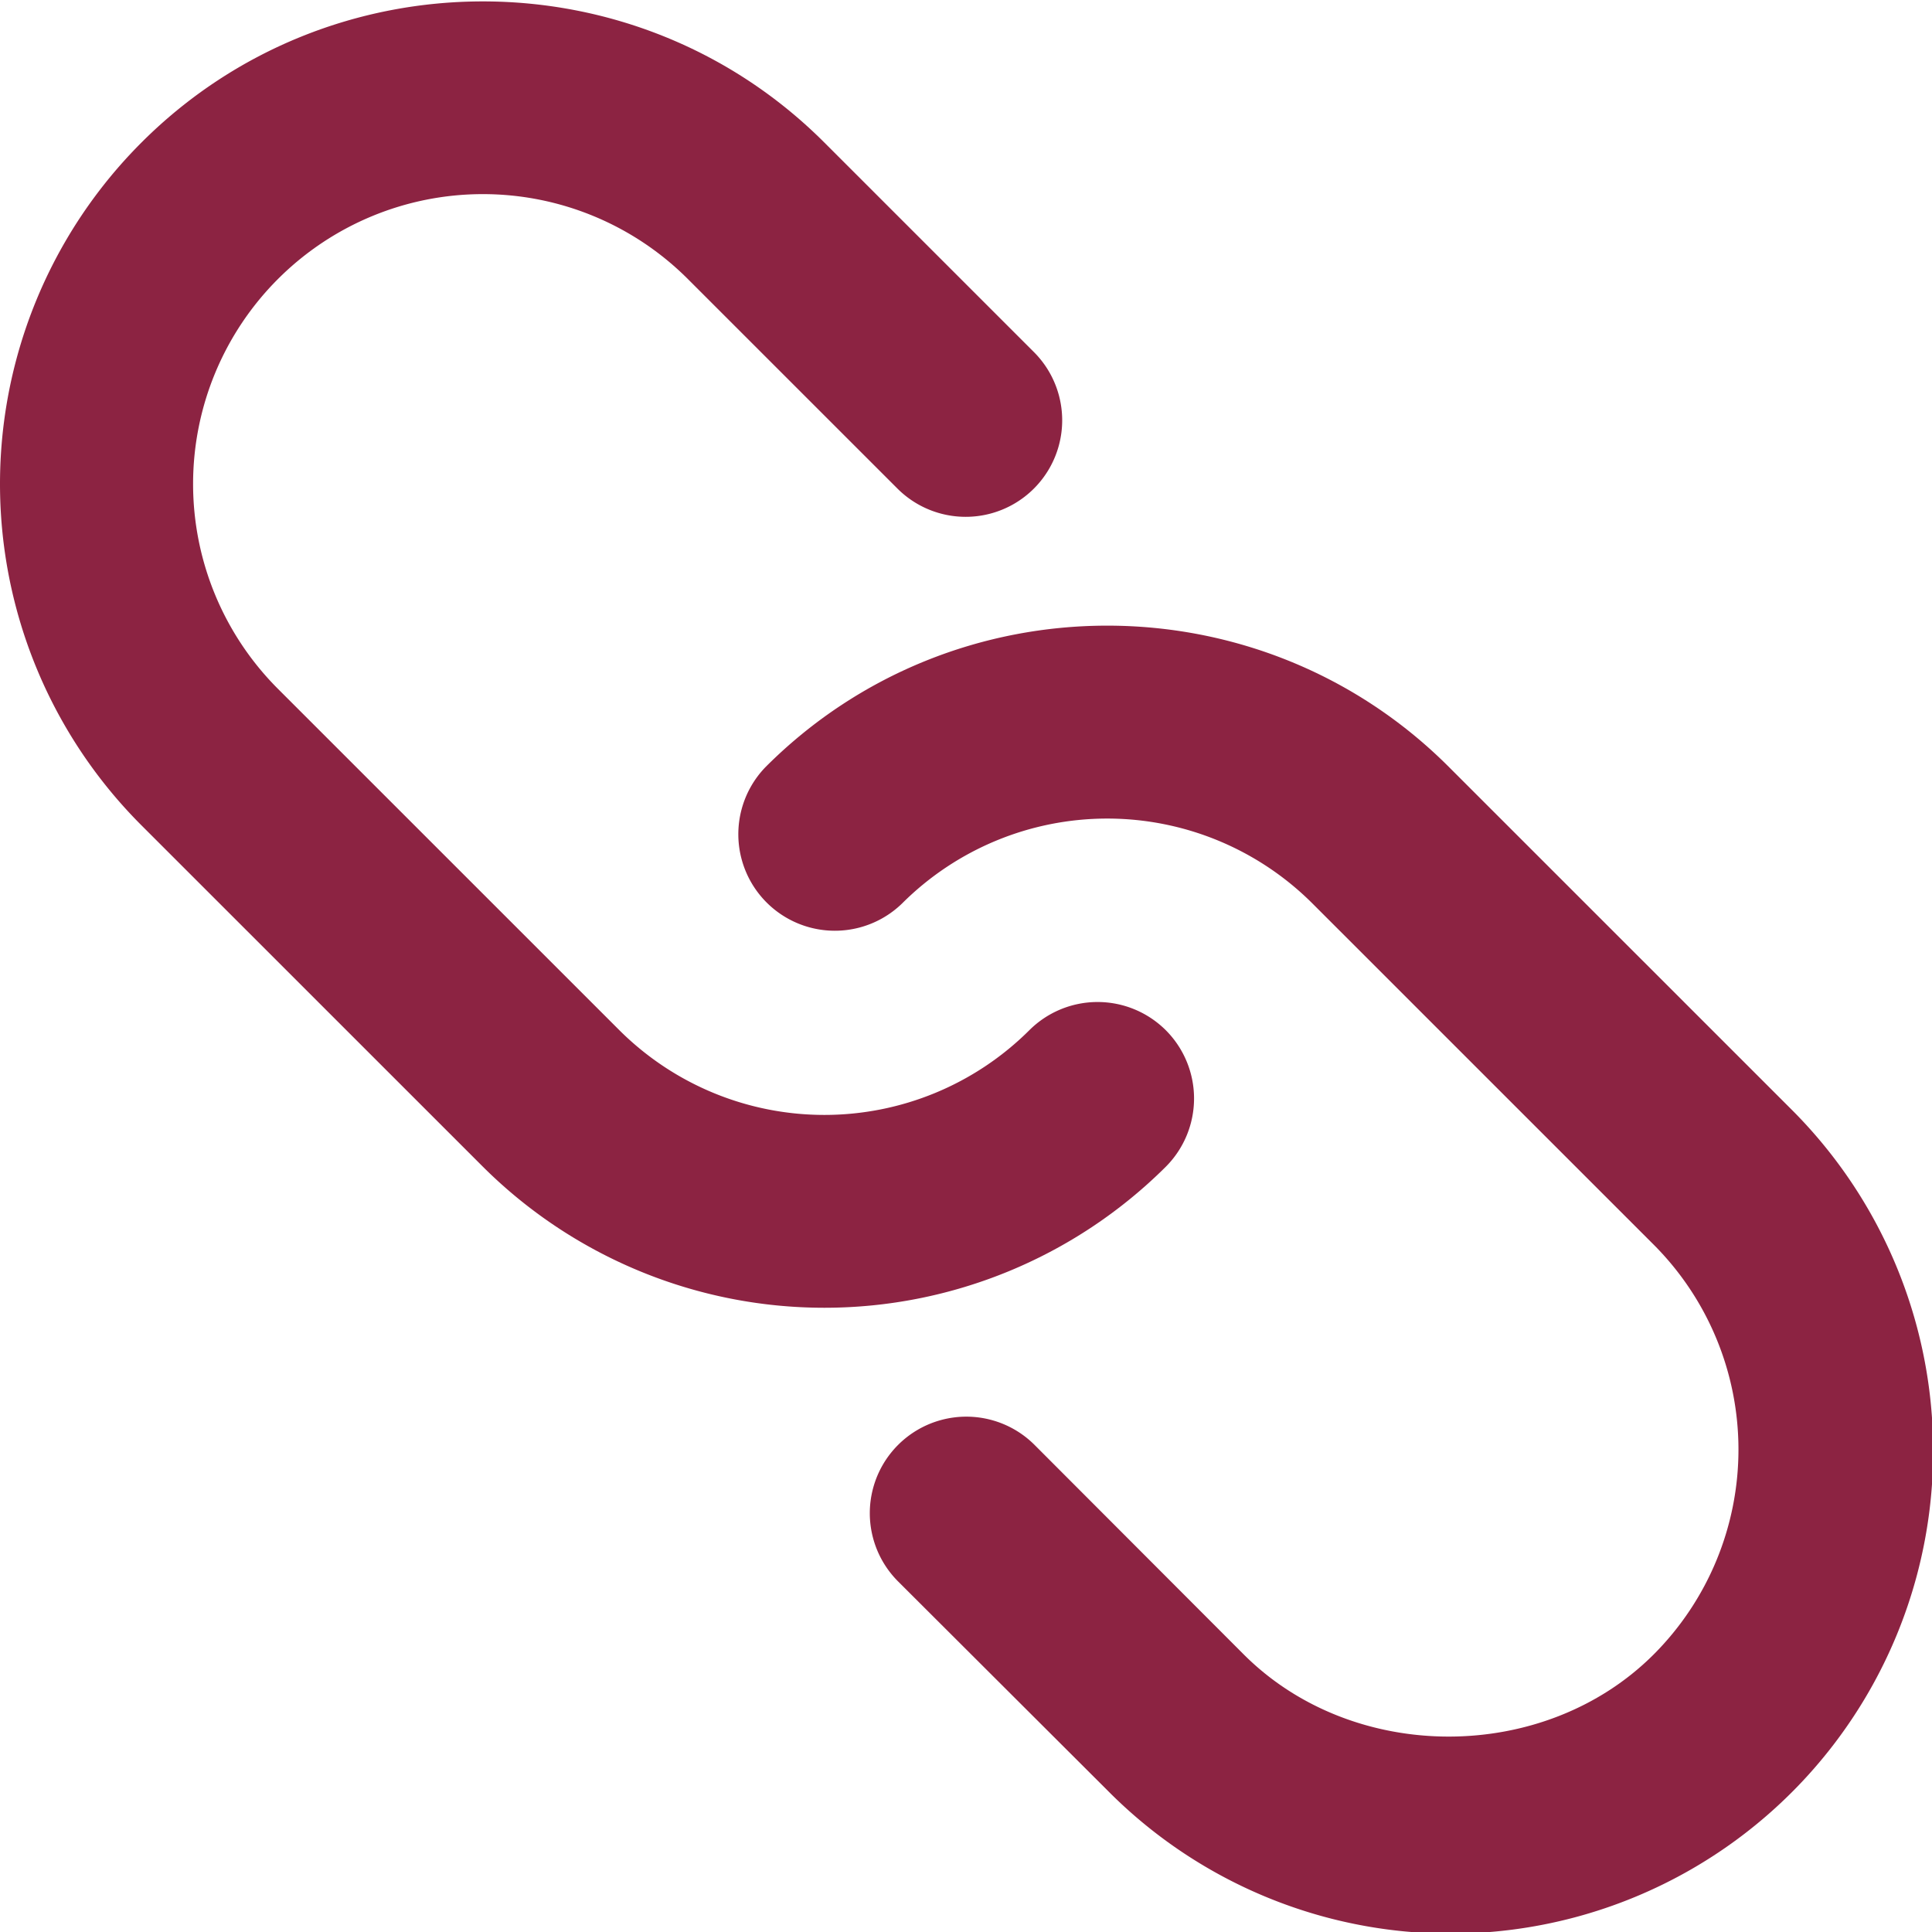
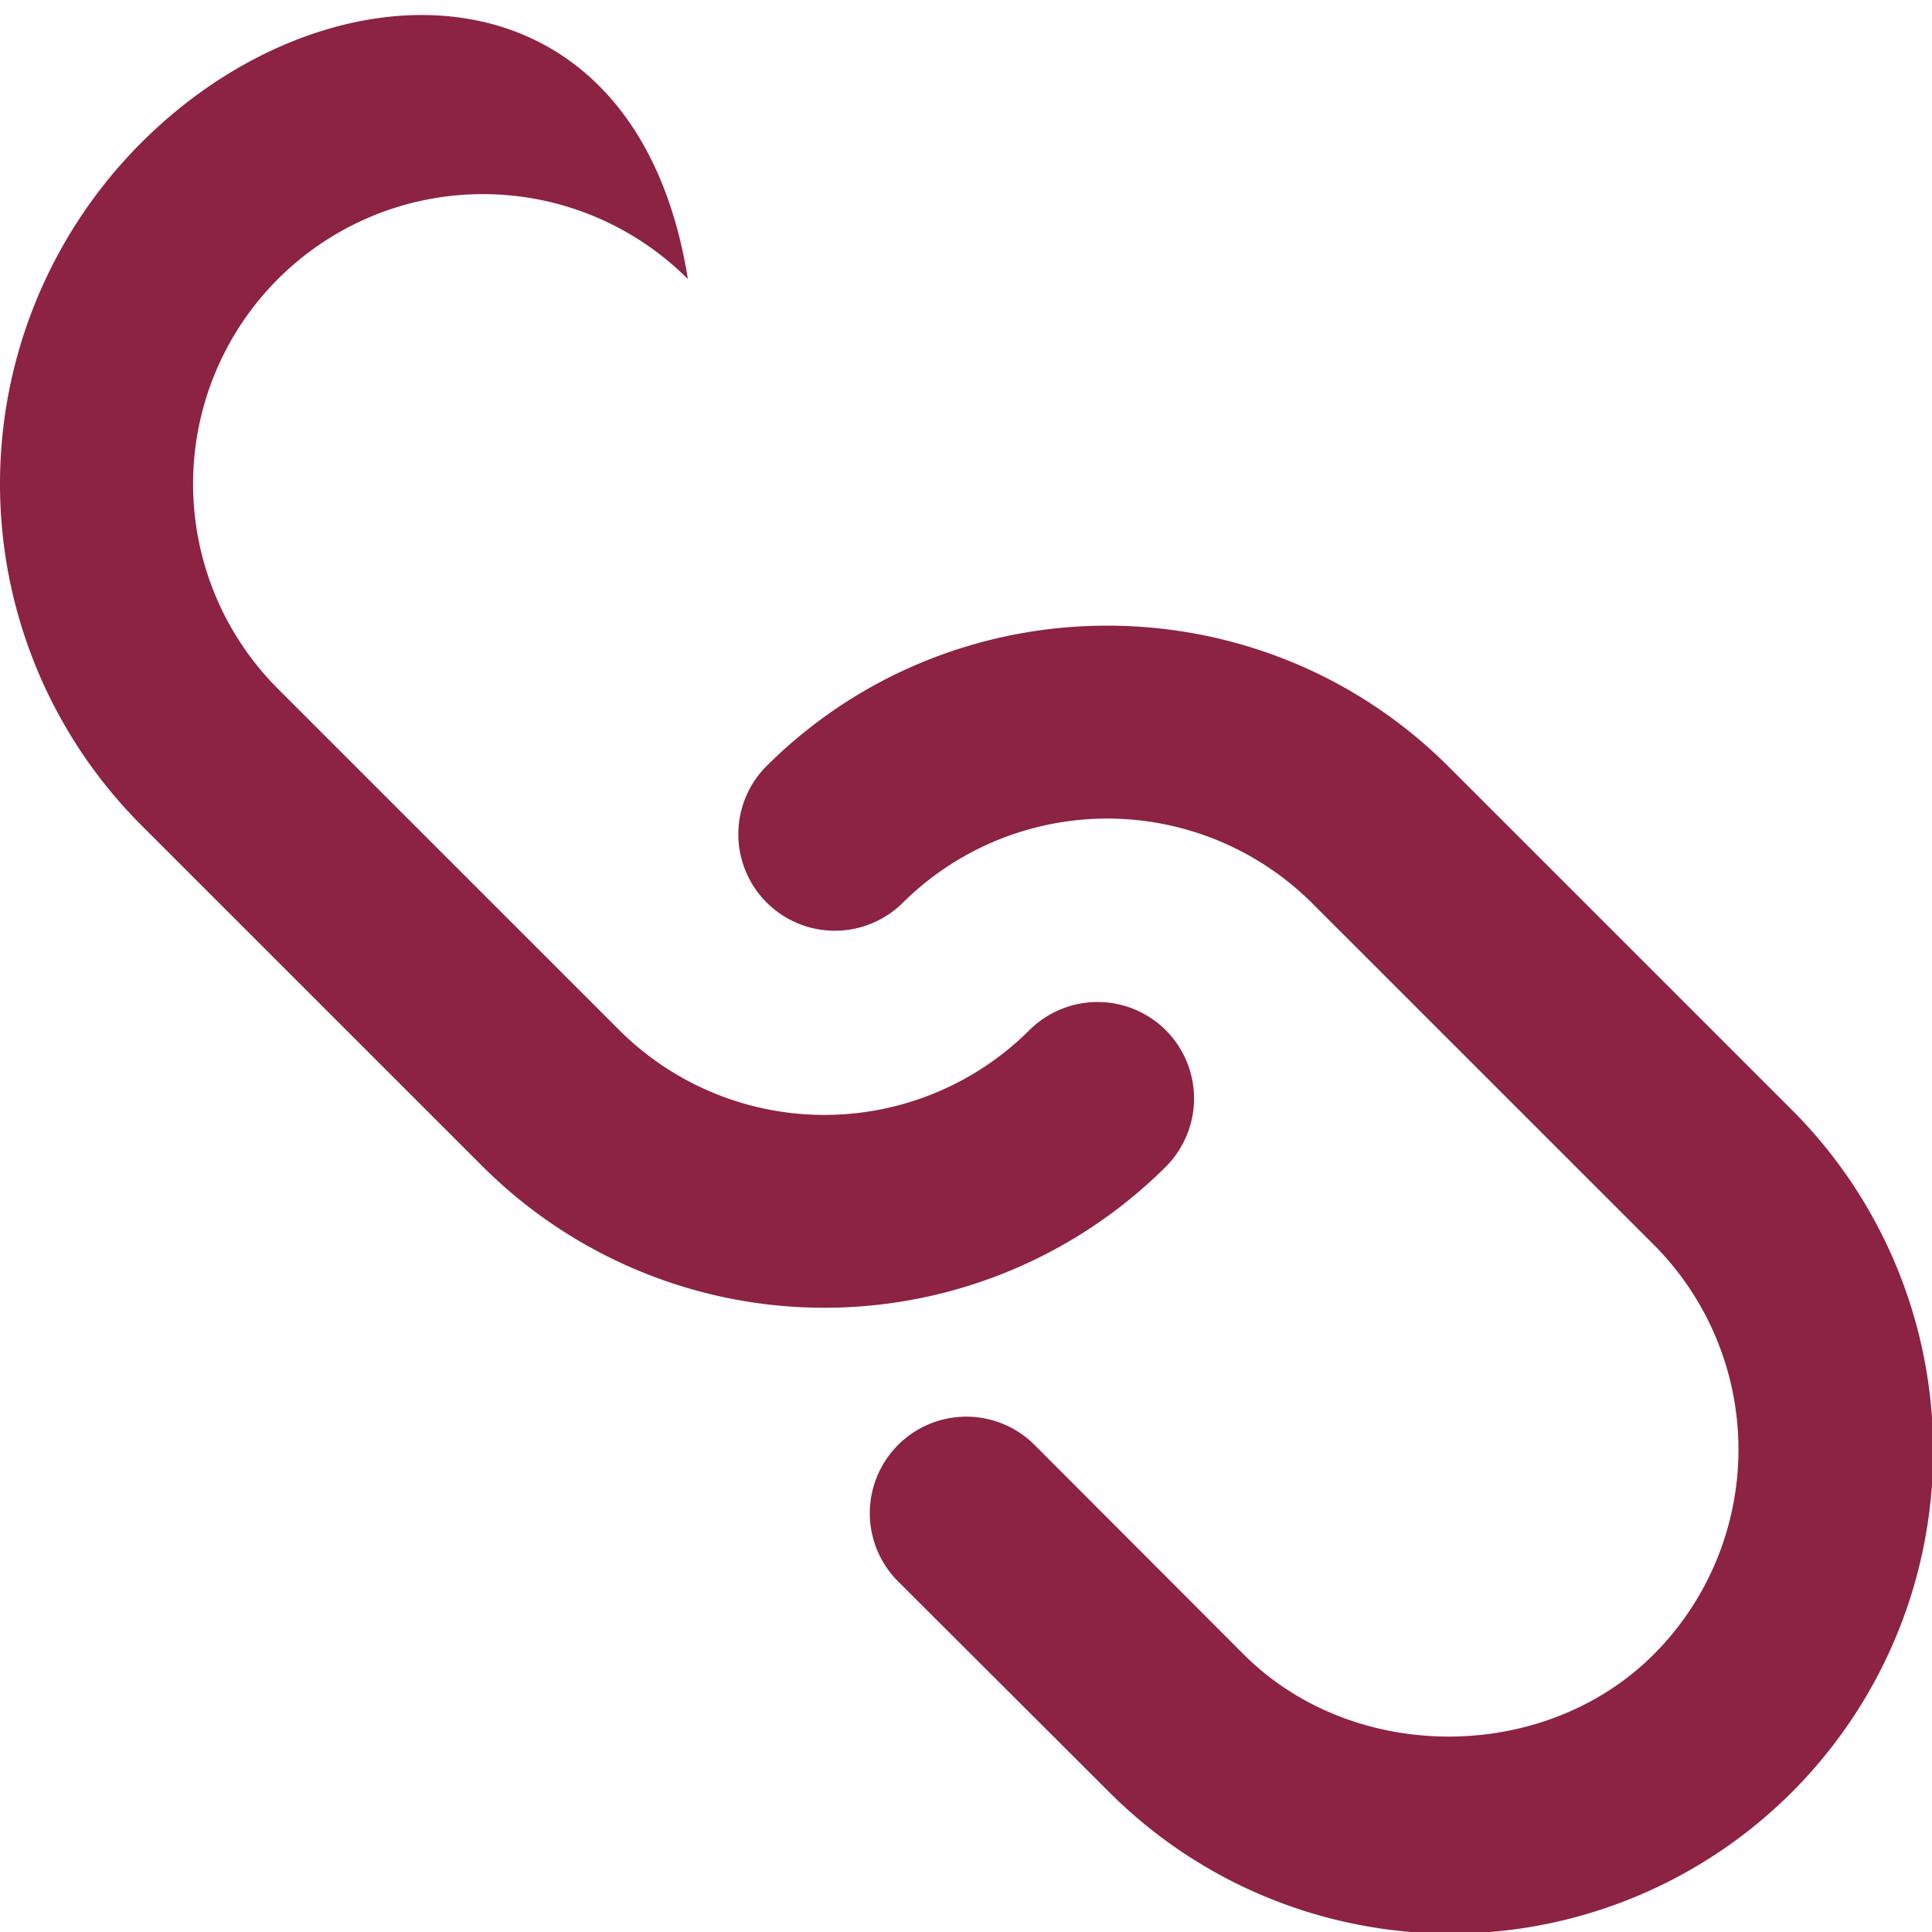
<svg xmlns="http://www.w3.org/2000/svg" width="508" height="508" viewBox="0 0 508 508">
-   <path data-name="シェイプ 1" d="M306.54 270.891a25.408 25.408 0 0 0-35.893 0 76.344 76.344 0 0 1-107.779 0l-89.782-89.765A76.2 76.2 0 1 1 180.864 73.367l55.19 55.179a25.378 25.378 0 0 0 35.892-35.887l-55.189-55.178C167.267-12 86.683-12 37.193 37.481a126.922 126.922 0 0 0 0 179.531l89.783 89.765a127.221 127.221 0 0 0 179.565 0 25.4 25.4 0 0 0-.001-35.886zm164.167 20.492l-89.782-89.765c-49.49-49.481-130.074-49.481-179.565 0a25.378 25.378 0 0 0 35.893 35.882 76.344 76.344 0 0 1 107.779 0l89.783 89.766a76.251 76.251 0 0 1 0 107.758c-28.8 28.789-78.985 28.789-107.779 0l-55.09-55.179a25.378 25.378 0 0 0-35.892 35.887l55.189 55.079a126.889 126.889 0 1 0 179.464-179.428z" fill="#8c2342" fill-rule="evenodd" />
+   <path data-name="シェイプ 1" d="M306.54 270.891a25.408 25.408 0 0 0-35.893 0 76.344 76.344 0 0 1-107.779 0l-89.782-89.765A76.2 76.2 0 1 1 180.864 73.367l55.19 55.179l-55.189-55.178C167.267-12 86.683-12 37.193 37.481a126.922 126.922 0 0 0 0 179.531l89.783 89.765a127.221 127.221 0 0 0 179.565 0 25.4 25.4 0 0 0-.001-35.886zm164.167 20.492l-89.782-89.765c-49.49-49.481-130.074-49.481-179.565 0a25.378 25.378 0 0 0 35.893 35.882 76.344 76.344 0 0 1 107.779 0l89.783 89.766a76.251 76.251 0 0 1 0 107.758c-28.8 28.789-78.985 28.789-107.779 0l-55.09-55.179a25.378 25.378 0 0 0-35.892 35.887l55.189 55.079a126.889 126.889 0 1 0 179.464-179.428z" fill="#8c2342" fill-rule="evenodd" />
</svg>